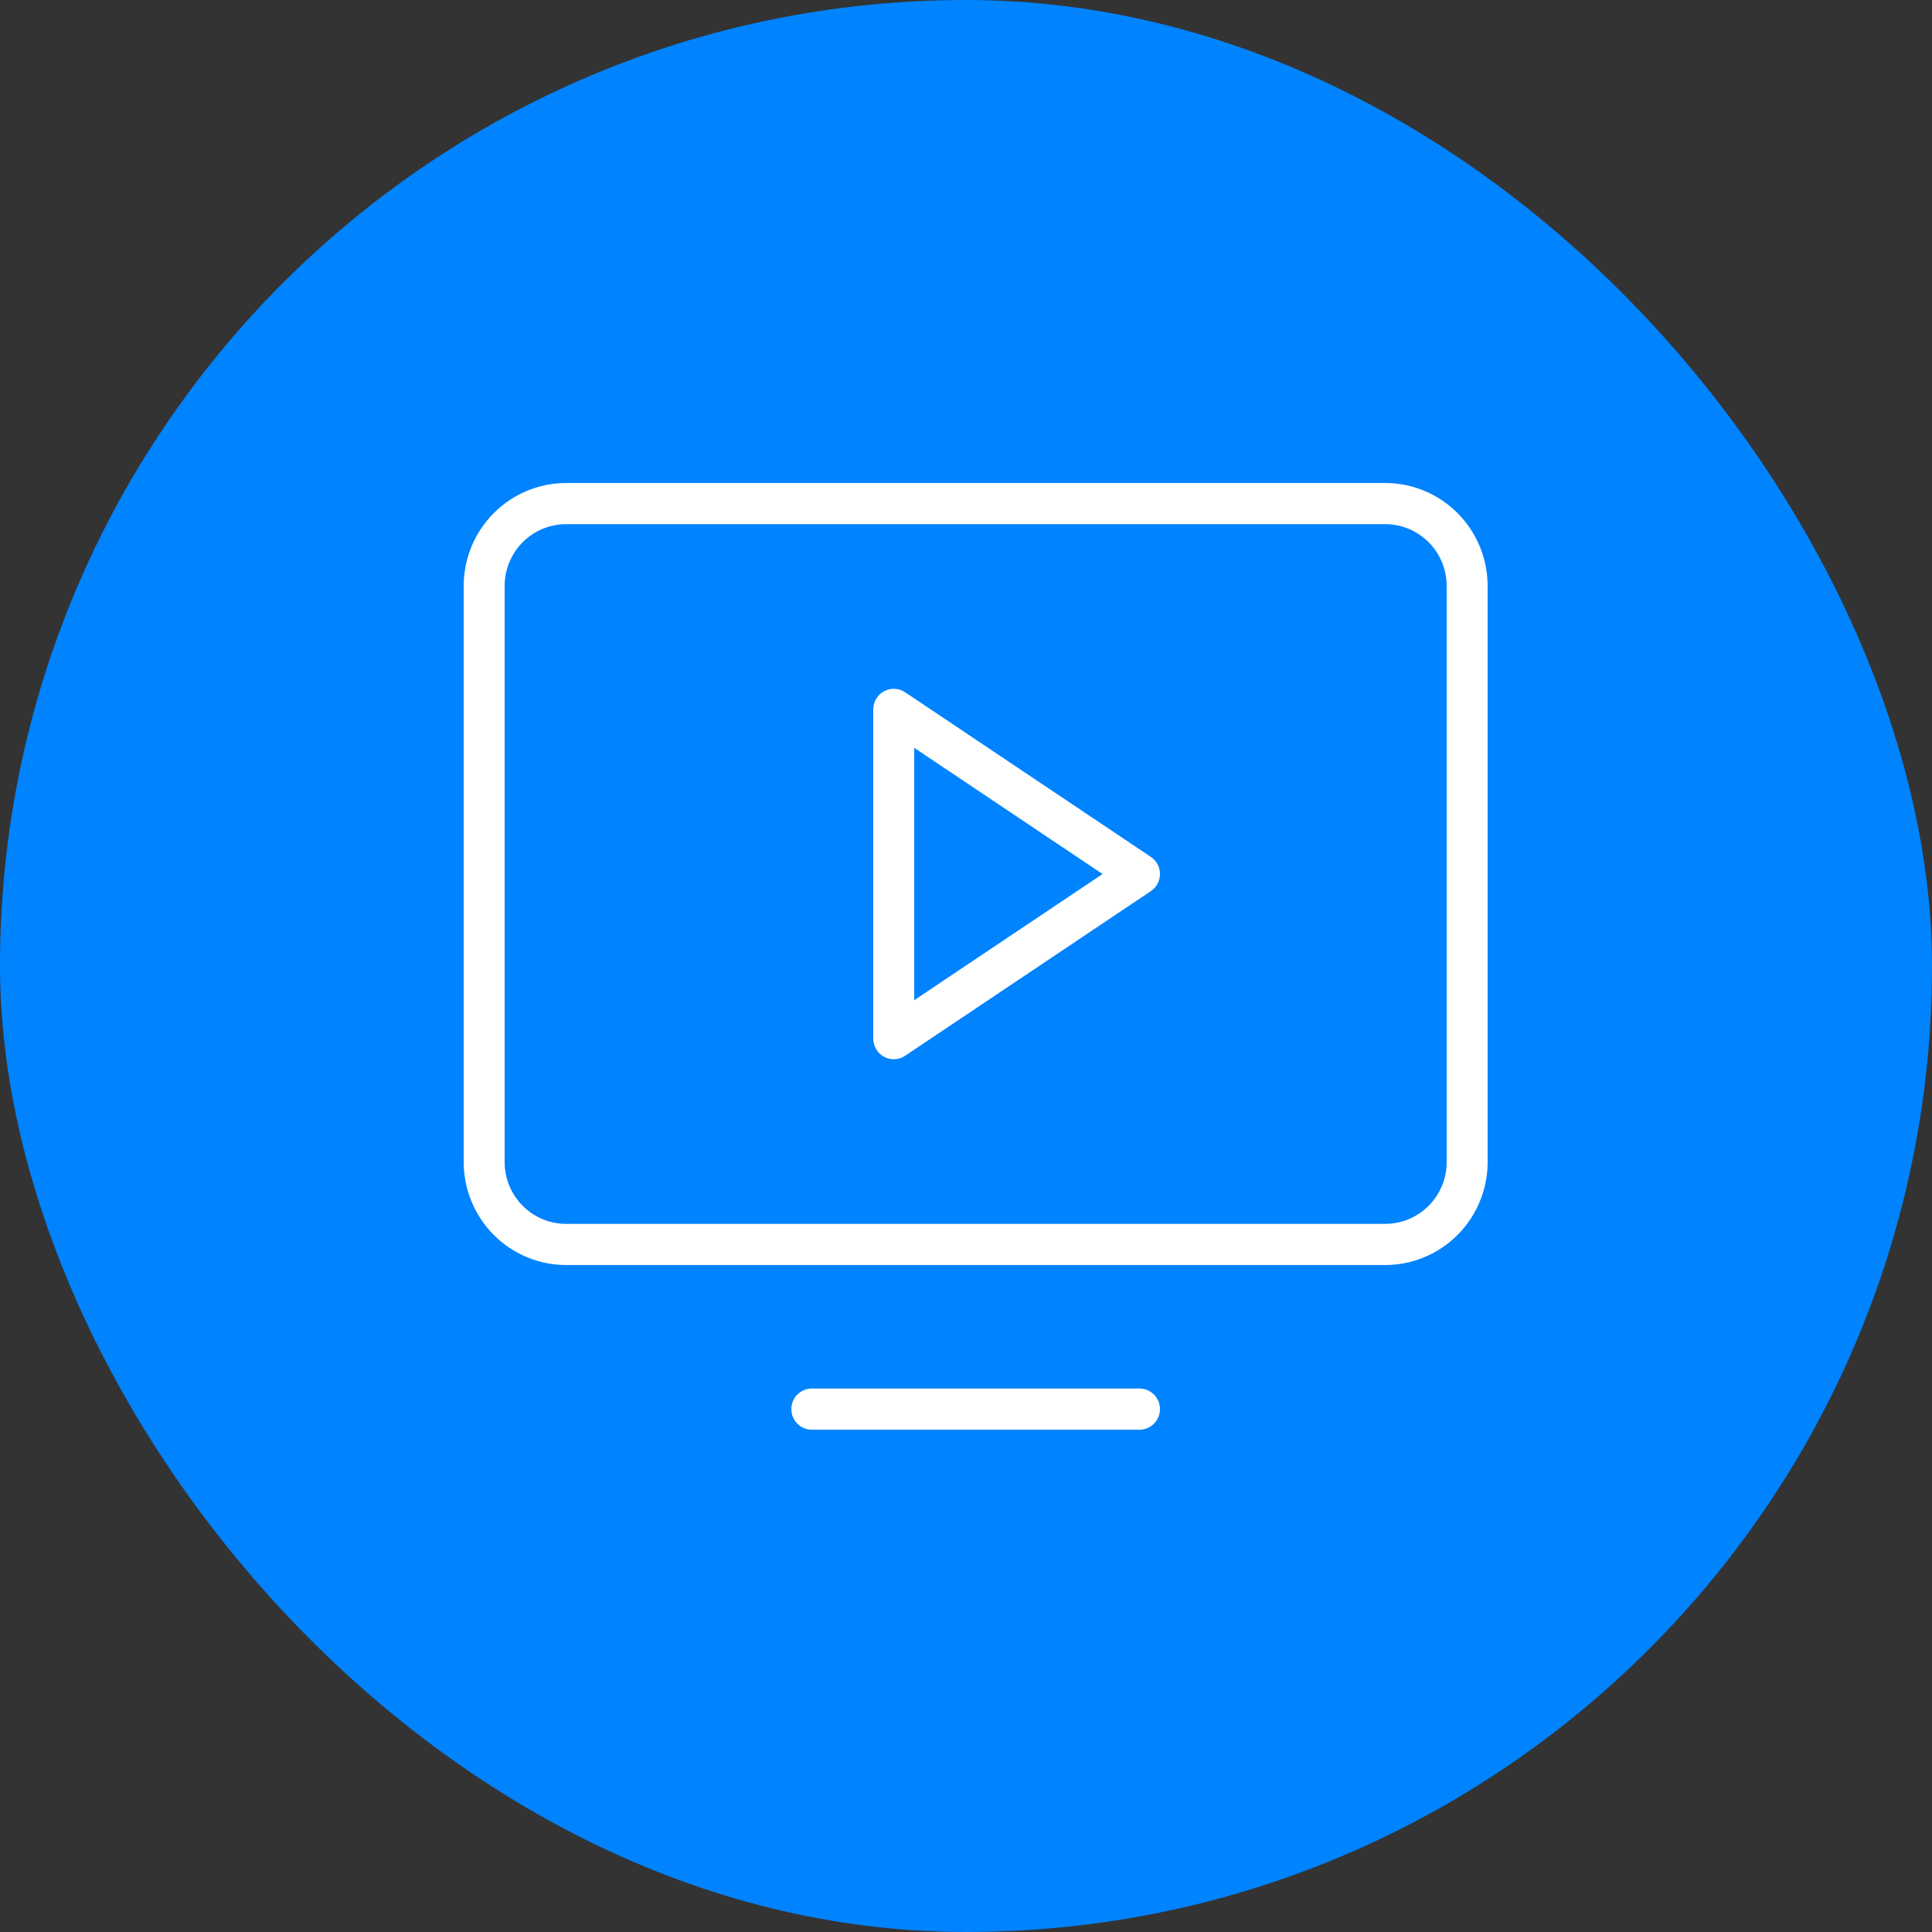
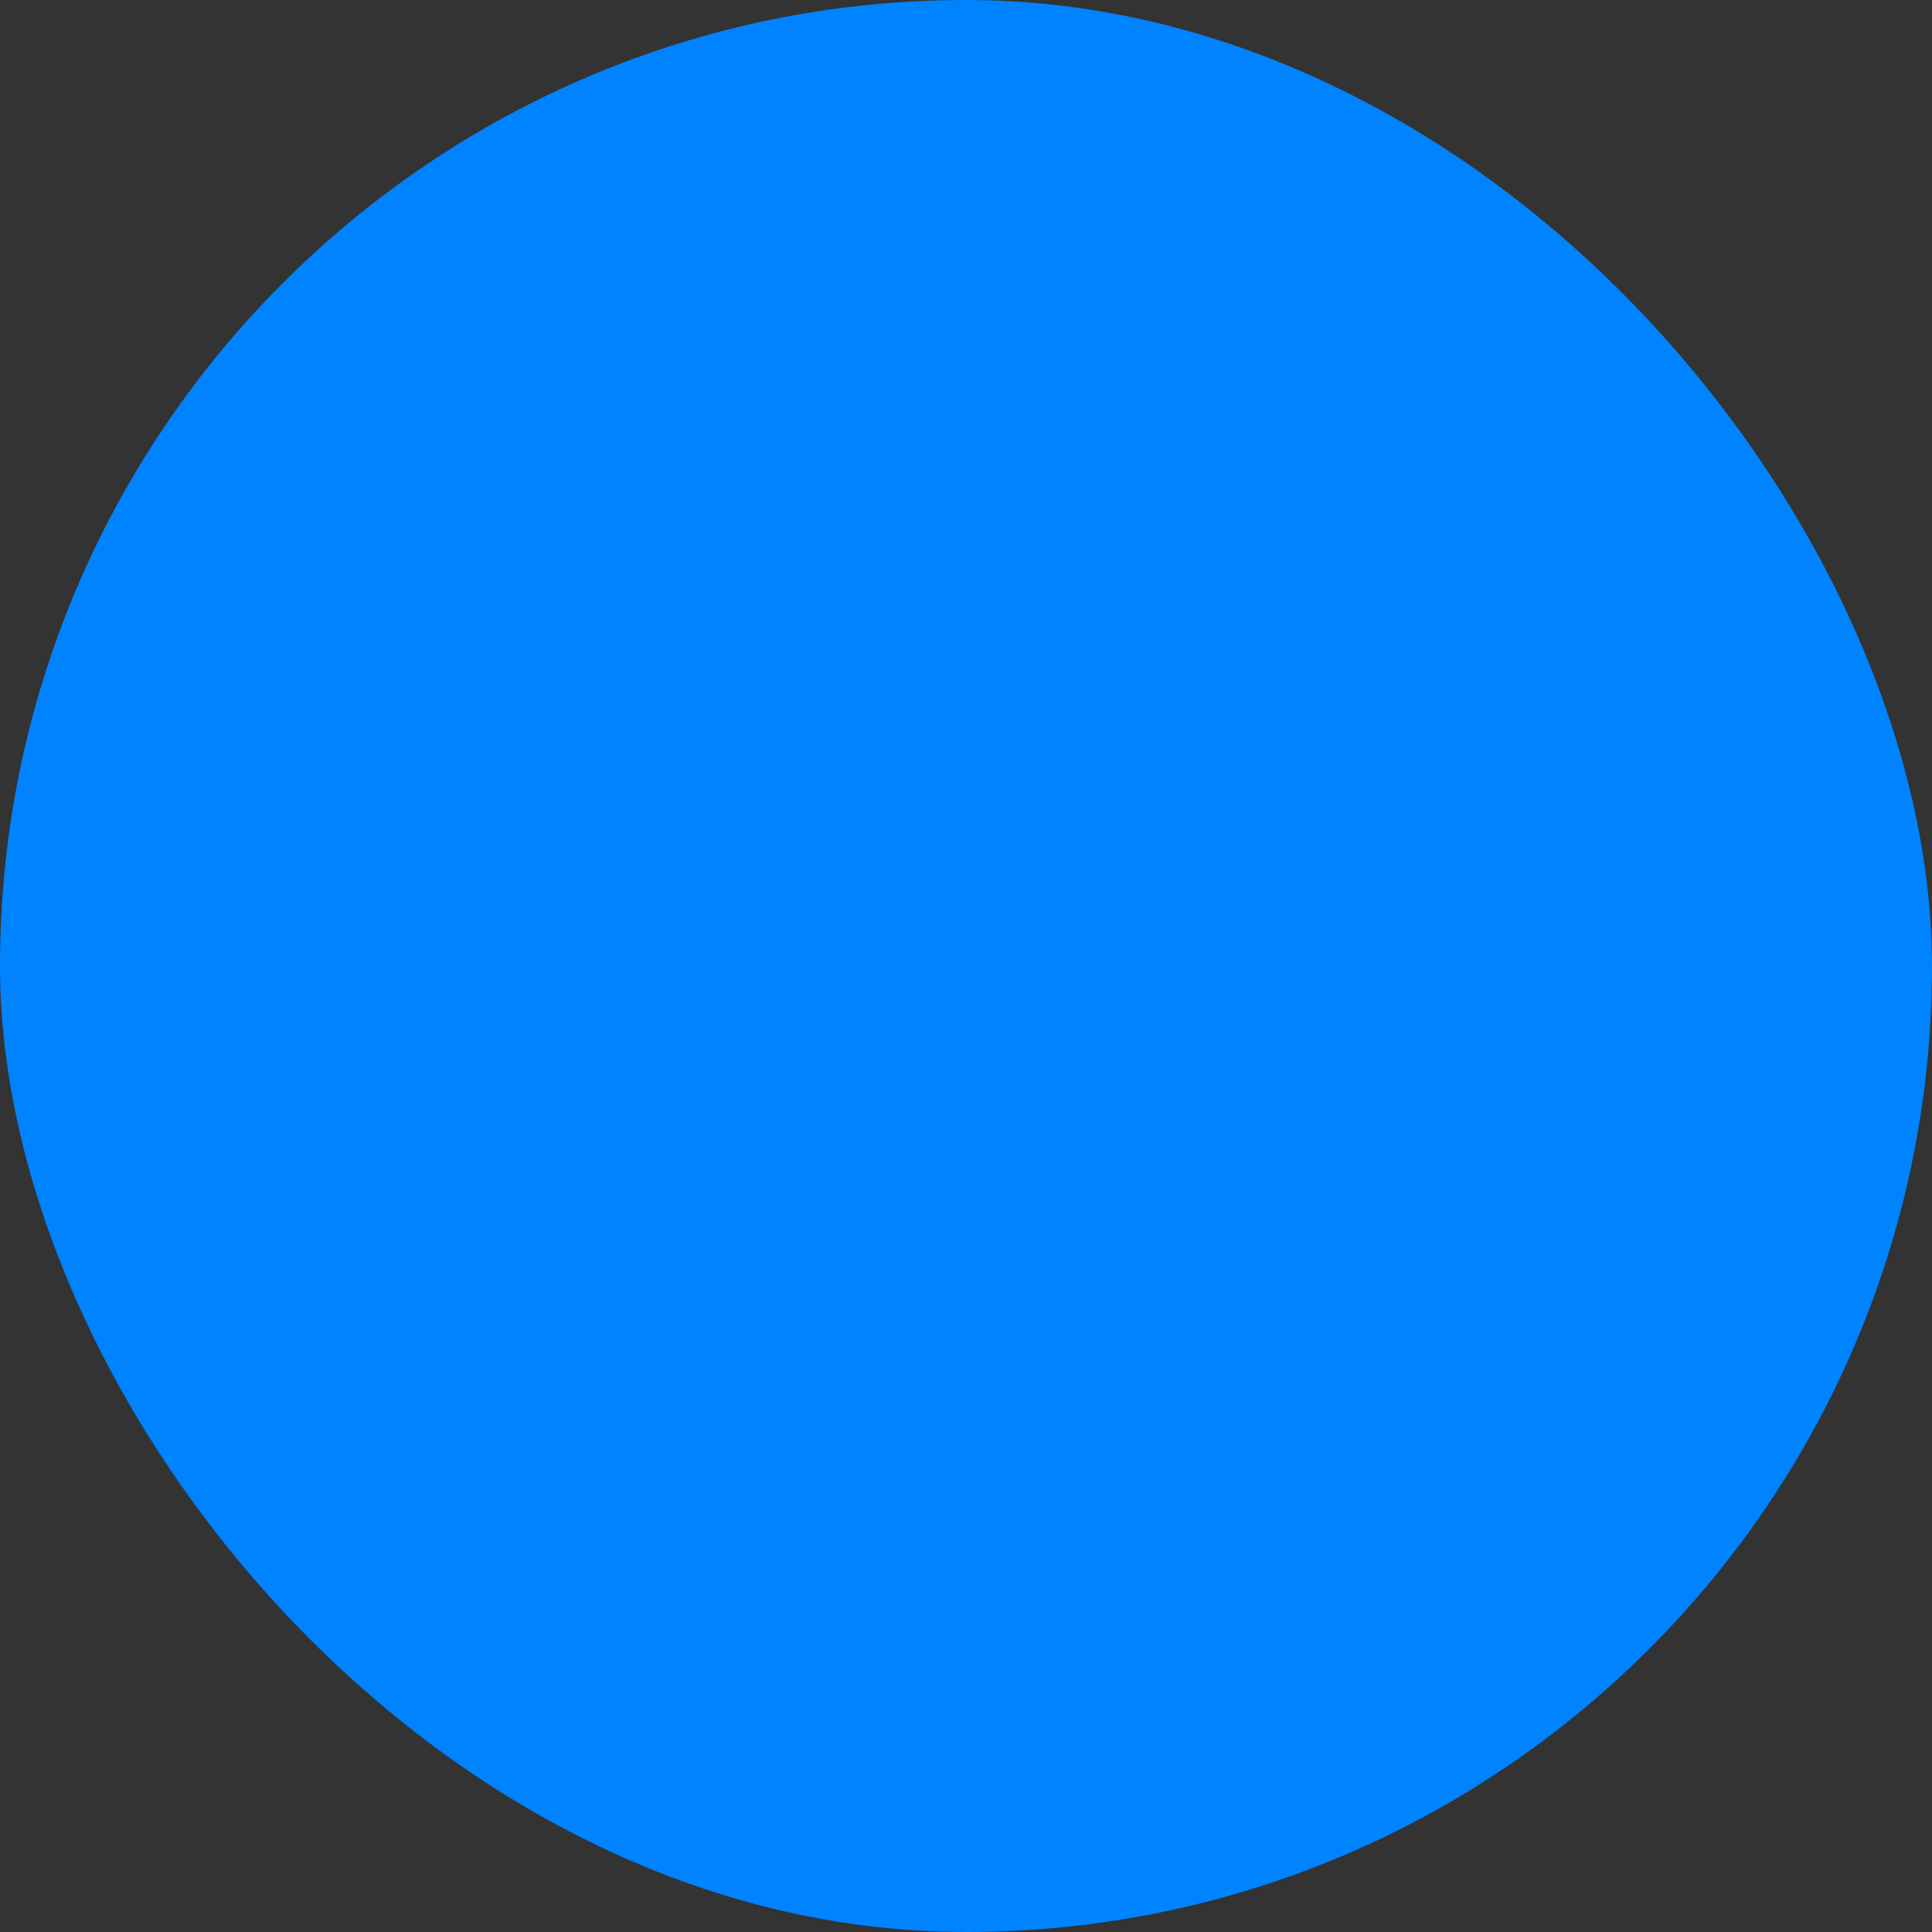
<svg xmlns="http://www.w3.org/2000/svg" width="100" height="100" viewBox="0 0 100 100" fill="none">
  <rect x="0" y="0" width="100" height="100" fill="#333333" stroke="none" />
  <rect width="100" height="100" rx="50" fill="#0083FF" />
-   <path d="M59.568 44.353L46.848 35.831C46.688 35.724 46.503 35.663 46.311 35.653C46.12 35.644 45.929 35.687 45.76 35.778C45.591 35.869 45.449 36.005 45.351 36.17C45.252 36.335 45.2 36.525 45.2 36.717V53.761C45.2 53.954 45.252 54.143 45.351 54.308C45.449 54.474 45.591 54.609 45.76 54.7C45.929 54.791 46.12 54.834 46.311 54.825C46.503 54.816 46.688 54.754 46.848 54.647L59.568 46.125C59.713 46.028 59.832 45.896 59.915 45.742C59.997 45.587 60.04 45.414 60.04 45.239C60.04 45.064 59.997 44.891 59.915 44.736C59.832 44.582 59.713 44.45 59.568 44.353ZM47.32 51.77V38.708L57.069 45.239L47.32 51.77ZM71.7 25H29.3C27.895 25.002 26.548 25.563 25.554 26.562C24.561 27.56 24.002 28.914 24 30.326V60.152C24.002 61.564 24.561 62.918 25.554 63.916C26.548 64.915 27.895 65.477 29.3 65.478H71.7C73.105 65.477 74.452 64.915 75.446 63.916C76.439 62.918 76.998 61.564 77 60.152V30.326C76.998 28.914 76.439 27.56 75.446 26.562C74.452 25.563 73.105 25.002 71.7 25ZM74.88 60.152C74.879 60.999 74.544 61.812 73.948 62.411C73.351 63.01 72.543 63.347 71.7 63.348H29.3C28.457 63.347 27.649 63.01 27.052 62.411C26.456 61.812 26.121 60.999 26.12 60.152V30.326C26.121 29.479 26.456 28.667 27.052 28.067C27.649 27.468 28.457 27.131 29.3 27.13H71.7C72.543 27.131 73.351 27.468 73.948 28.067C74.544 28.667 74.879 29.479 74.88 30.326V60.152ZM60.04 72.935C60.04 73.217 59.928 73.488 59.73 73.688C59.531 73.888 59.261 74 58.98 74H42.02C41.739 74 41.469 73.888 41.27 73.688C41.072 73.488 40.96 73.217 40.96 72.935C40.96 72.652 41.072 72.381 41.27 72.182C41.469 71.982 41.739 71.87 42.02 71.87H58.98C59.261 71.87 59.531 71.982 59.73 72.182C59.928 72.381 60.04 72.652 60.04 72.935Z" fill="white" />
</svg>